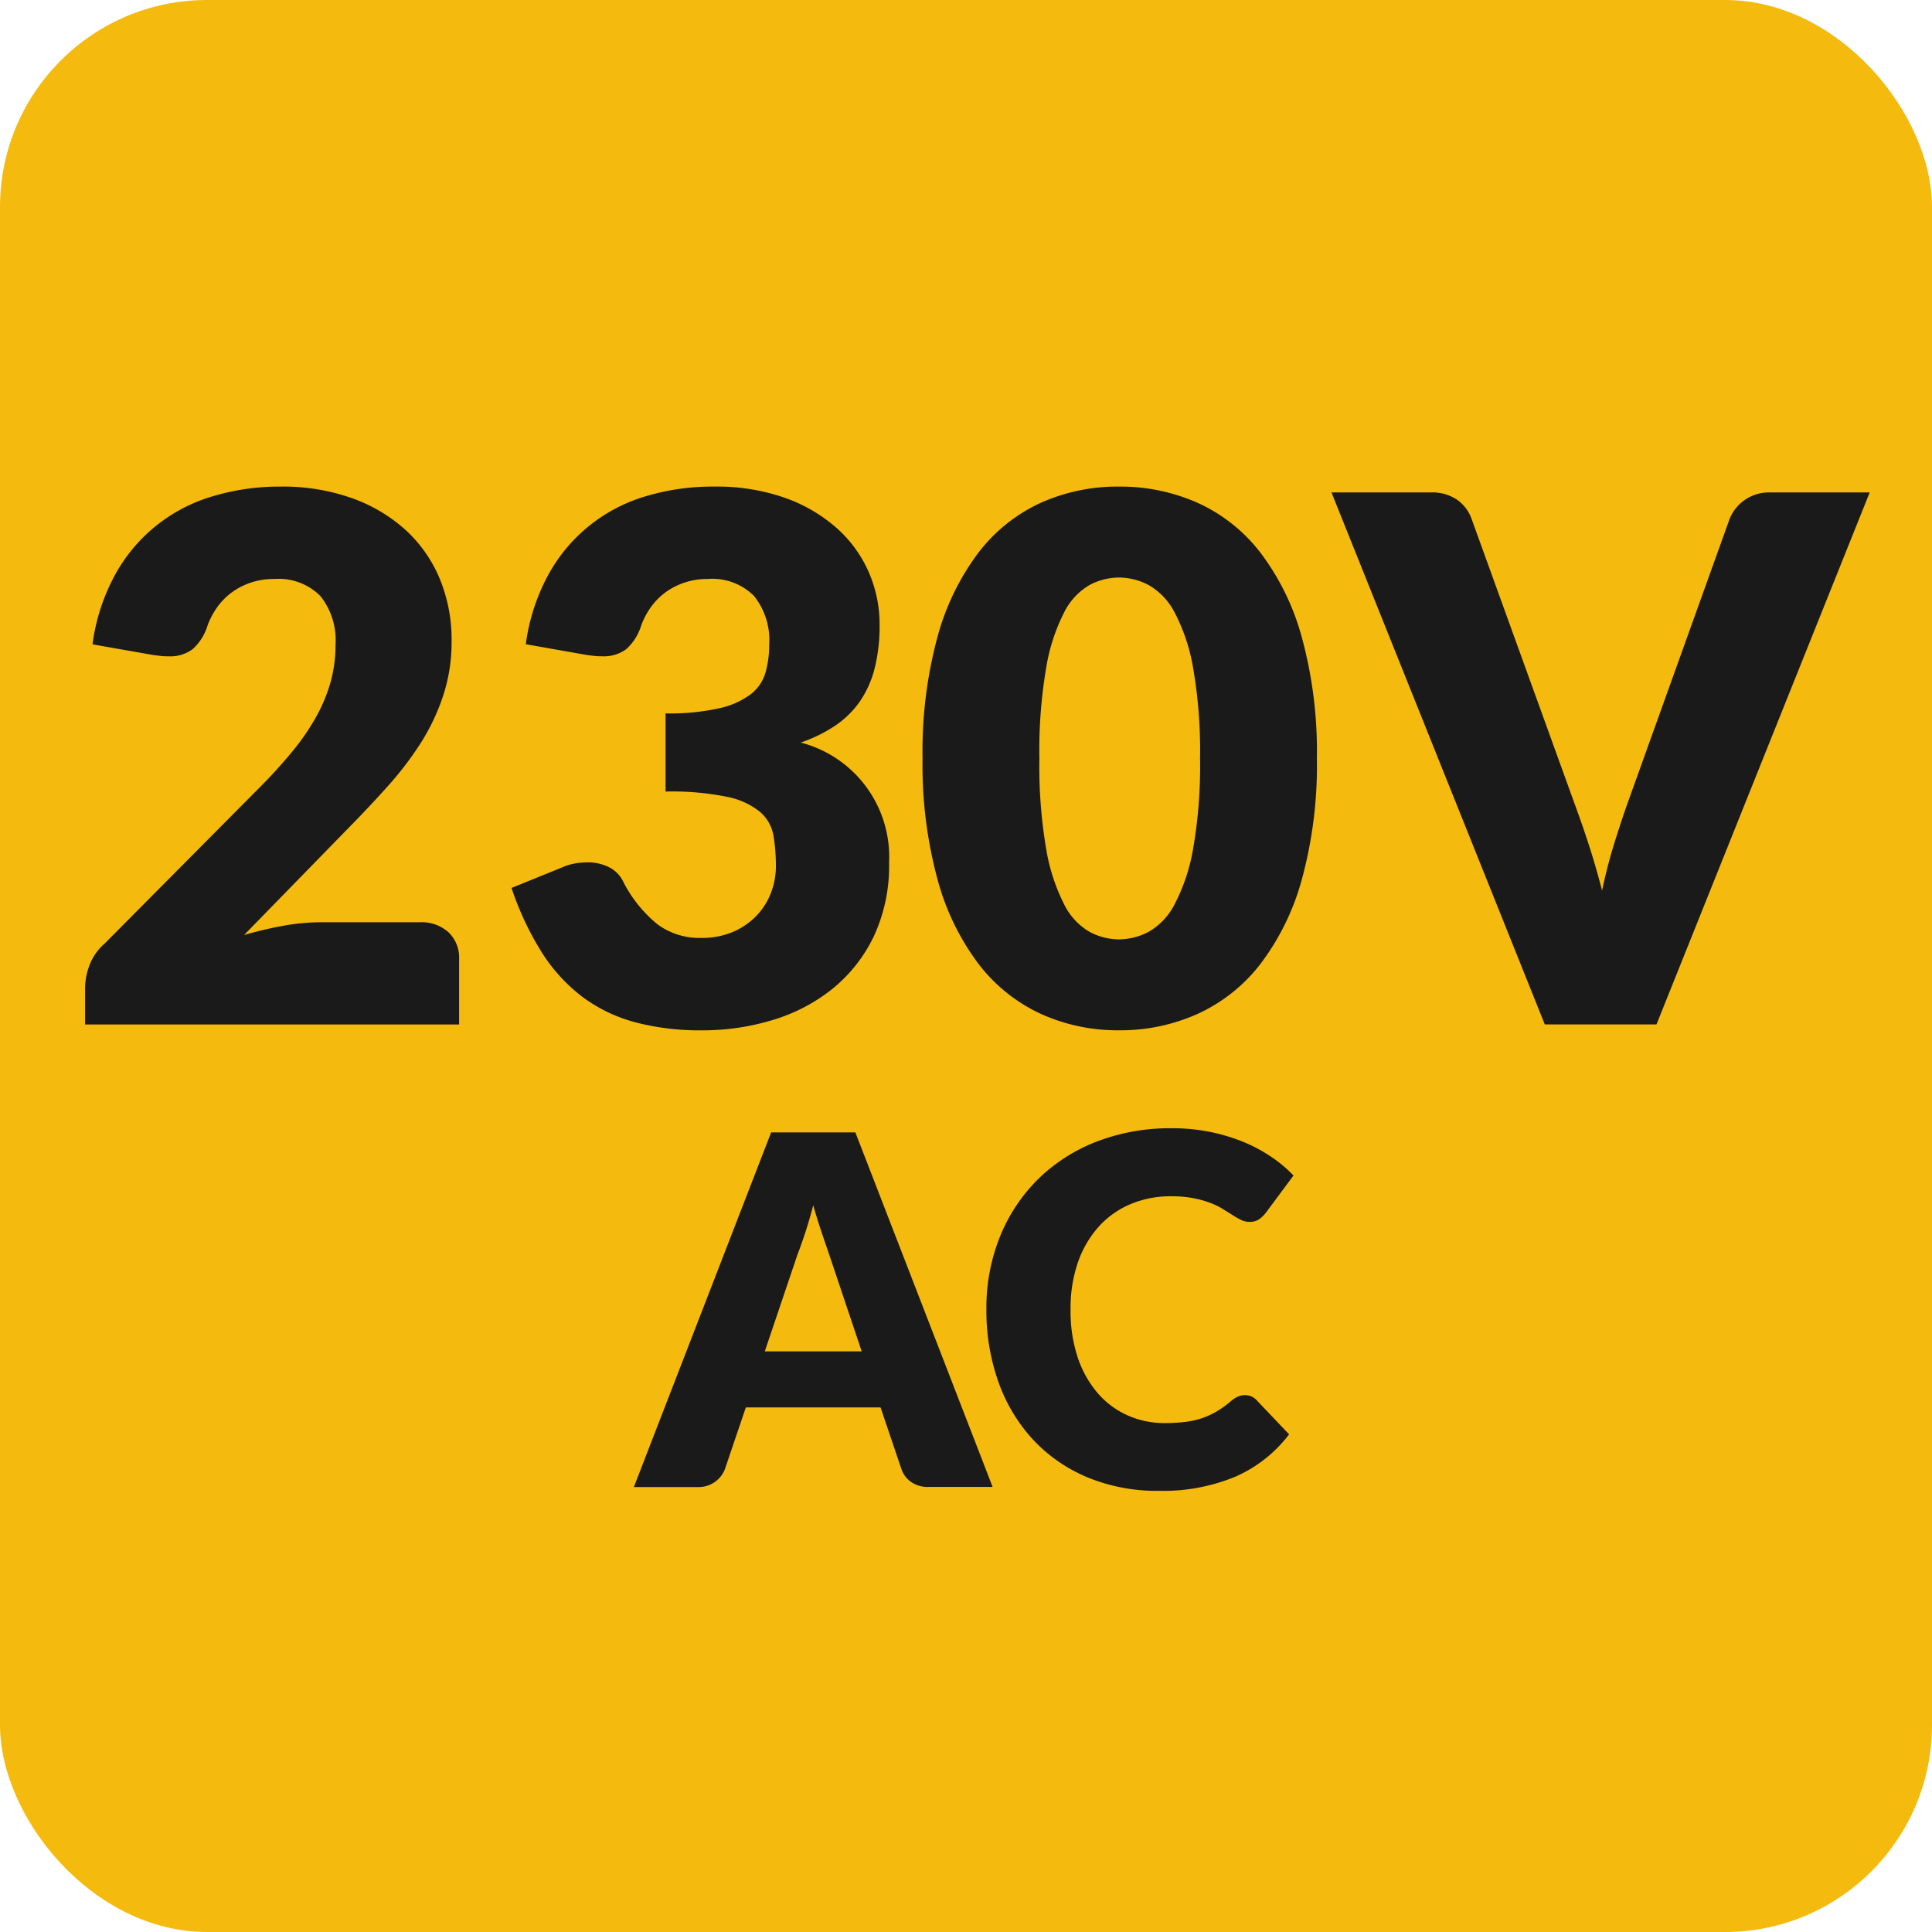
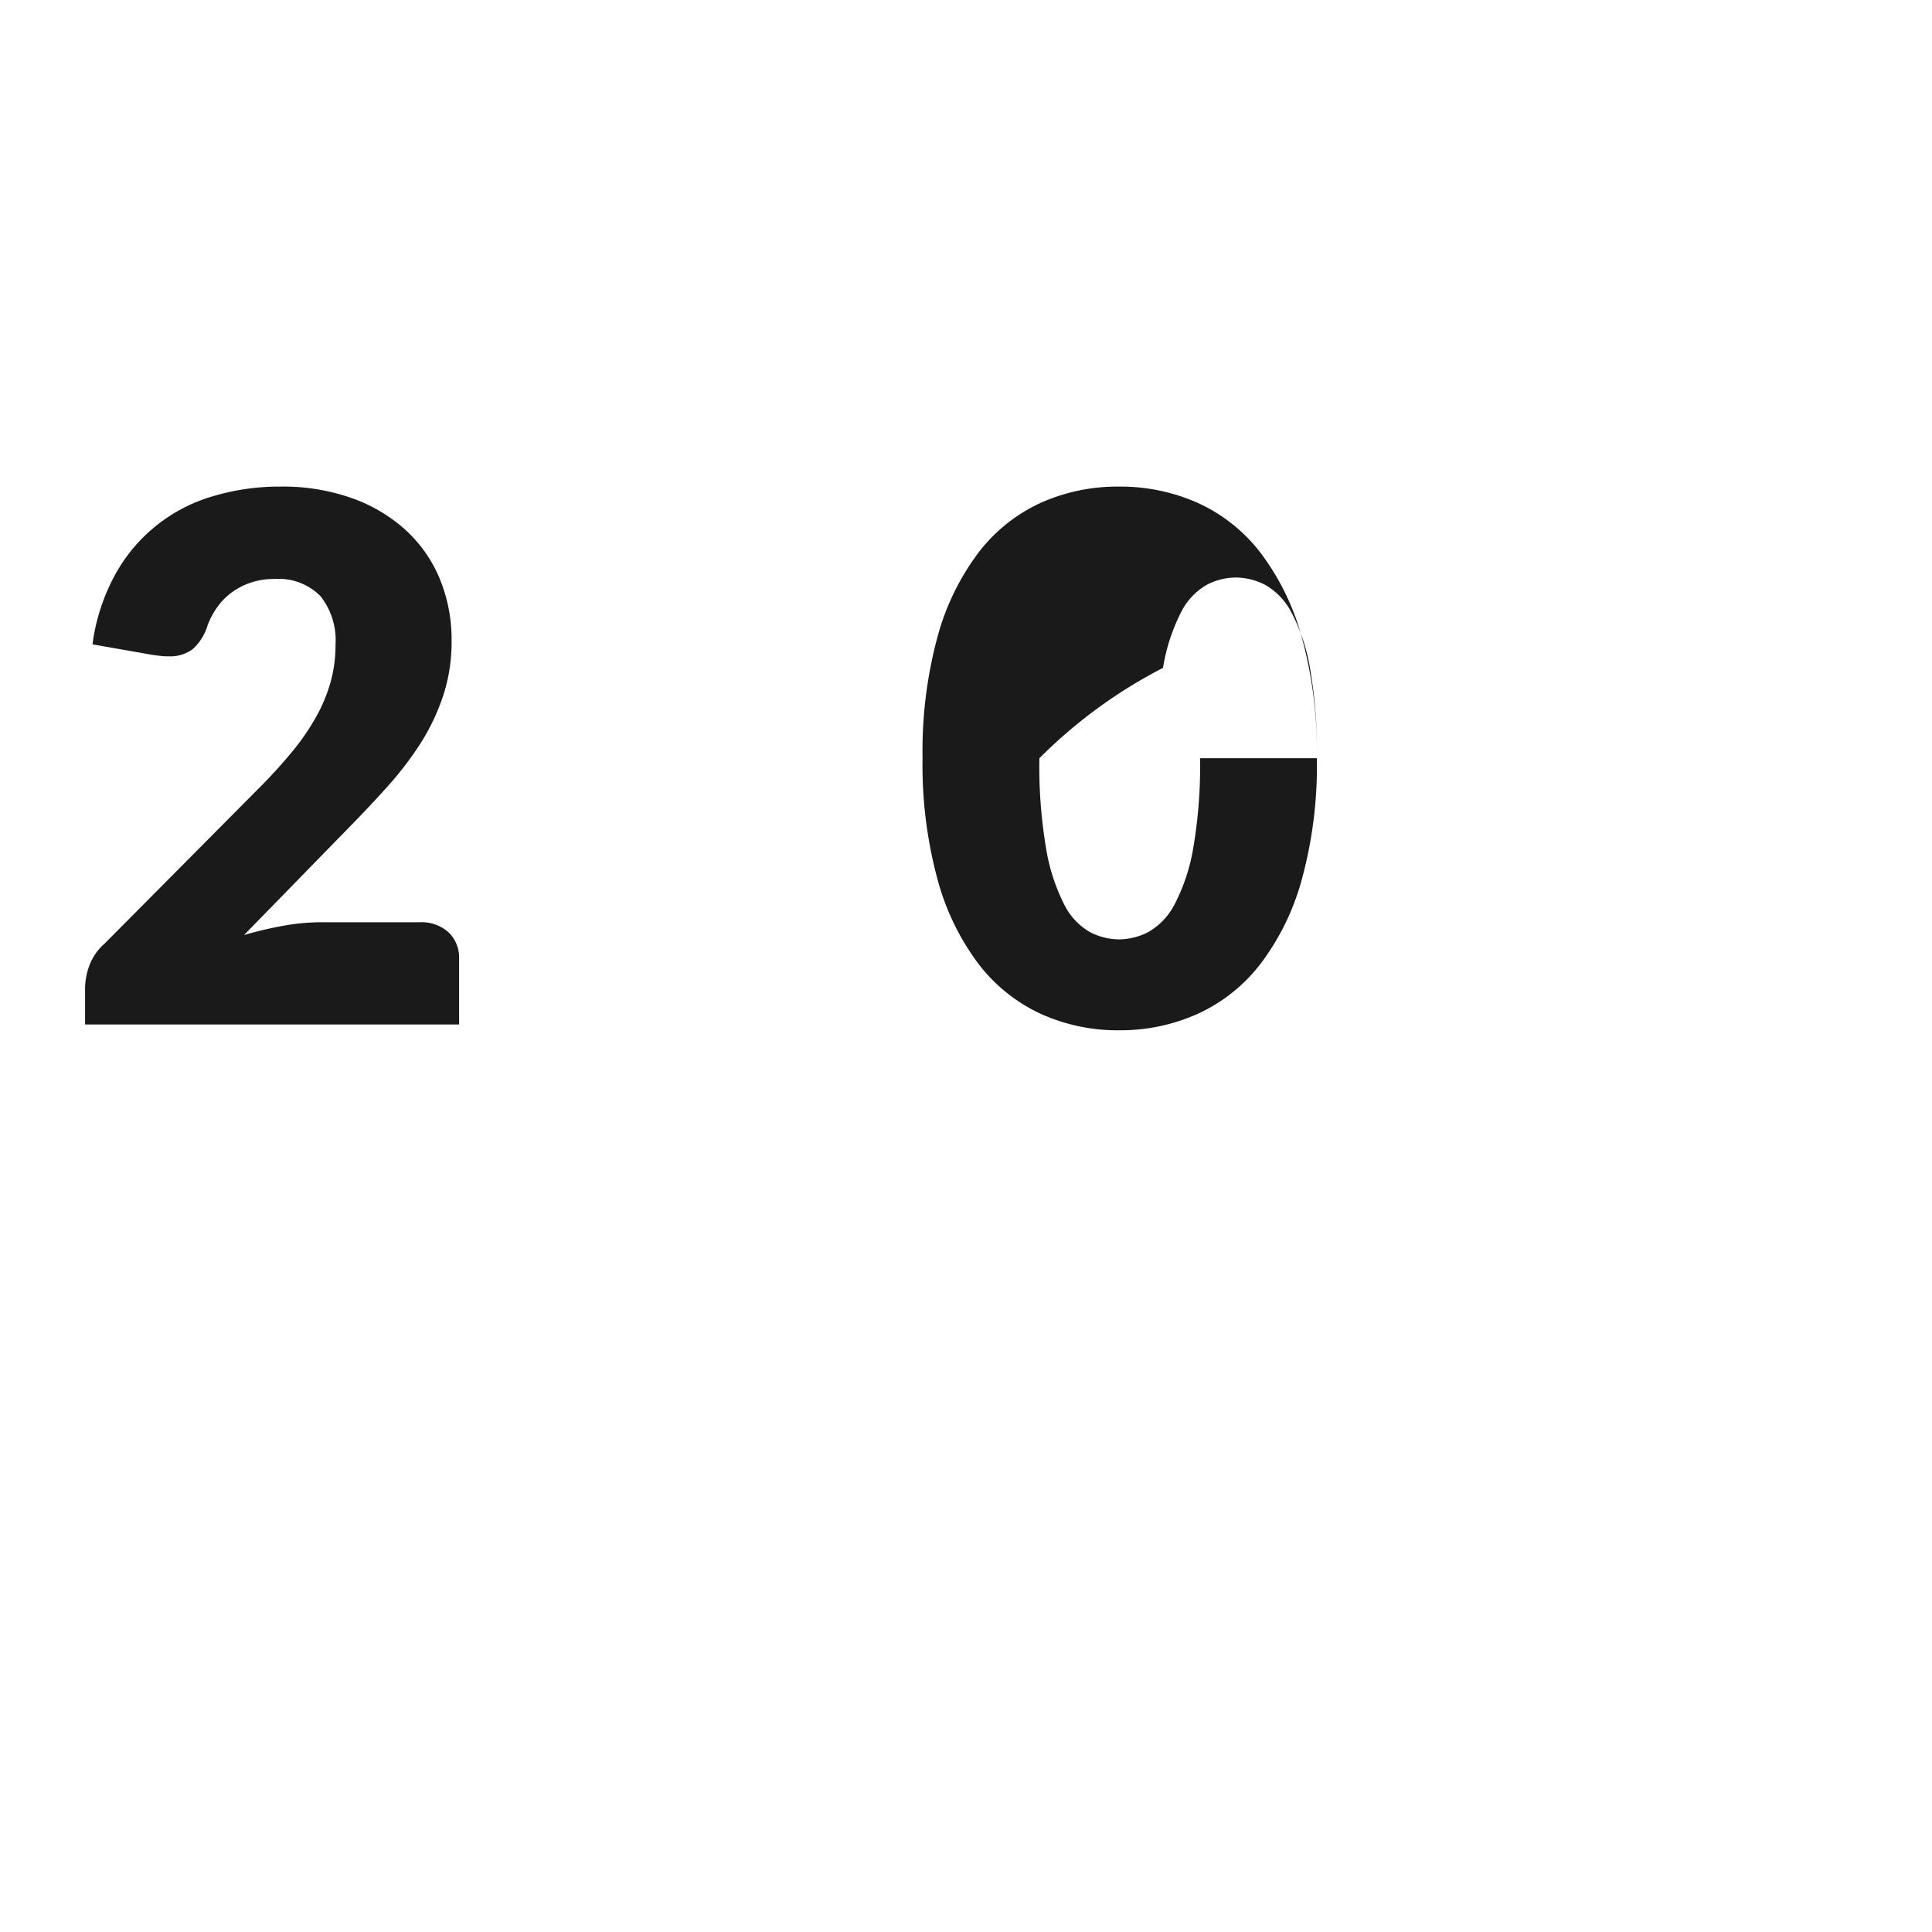
<svg xmlns="http://www.w3.org/2000/svg" width="79.37" height="79.37" viewBox="0 0 79.37 79.37">
  <g transform="translate(39.685 39.685)">
    <g transform="translate(-39.685 -39.685)">
-       <rect width="79.37" height="79.37" rx="8.504" fill="#f5ba0e" />
-       <path d="M40.779,61.086h-2.62a1.2,1.2,0,0,1-.724-.2,1.052,1.052,0,0,1-.4-.526l-.86-2.54H30.64l-.861,2.54a1.158,1.158,0,0,1-1.1.731H26.04l5.64-14.57h3.46Zm-9.36-5.57H35.4l-1.34-3.991c-.087-.253-.189-.55-.305-.894s-.232-.715-.346-1.115q-.159.611-.33,1.129t-.319.9Z" fill="#1a1a1a" />
-       <path d="M51.15,57.315a.7.7,0,0,1,.24.045.654.654,0,0,1,.229.156l1.34,1.41a5.579,5.579,0,0,1-2.2,1.735,7.729,7.729,0,0,1-3.136.585,7.466,7.466,0,0,1-2.975-.565,6.463,6.463,0,0,1-2.23-1.56,6.881,6.881,0,0,1-1.405-2.36,8.733,8.733,0,0,1-.49-2.965,7.822,7.822,0,0,1,.56-3,6.985,6.985,0,0,1,1.565-2.356A7.077,7.077,0,0,1,45.05,46.9a8.393,8.393,0,0,1,3.09-.55,7.861,7.861,0,0,1,1.545.146,7.6,7.6,0,0,1,1.354.4,6.346,6.346,0,0,1,1.16.611,5.591,5.591,0,0,1,.941.785L52,49.826a1.463,1.463,0,0,1-.26.255.678.678,0,0,1-.419.114.737.737,0,0,1-.34-.08,3.514,3.514,0,0,1-.34-.194l-.4-.25a2.981,2.981,0,0,0-.509-.25,4.154,4.154,0,0,0-.691-.195,4.728,4.728,0,0,0-.925-.081,4.227,4.227,0,0,0-1.68.326,3.68,3.68,0,0,0-1.305.929,4.322,4.322,0,0,0-.85,1.465,5.762,5.762,0,0,0-.3,1.931,6.012,6.012,0,0,0,.3,1.99,4.394,4.394,0,0,0,.83,1.465,3.516,3.516,0,0,0,1.225.9,3.66,3.66,0,0,0,1.5.311,7.172,7.172,0,0,0,.84-.045,3.484,3.484,0,0,0,.7-.155,3.233,3.233,0,0,0,.621-.286,4.134,4.134,0,0,0,.594-.434,1.15,1.15,0,0,1,.261-.165A.683.683,0,0,1,51.15,57.315Z" fill="#1a1a1a" />
      <path d="M11.535,19.99a8.475,8.475,0,0,1,2.917.473,6.539,6.539,0,0,1,2.213,1.312,5.663,5.663,0,0,1,1.4,2,6.551,6.551,0,0,1,.487,2.558,7.029,7.029,0,0,1-.337,2.22A8.743,8.743,0,0,1,17.3,30.5a13.654,13.654,0,0,1-1.357,1.785q-.772.863-1.643,1.747l-4.274,4.381a15.514,15.514,0,0,1,1.627-.383,8.734,8.734,0,0,1,1.507-.142h4.081a1.649,1.649,0,0,1,1.184.412,1.431,1.431,0,0,1,.436,1.088v2.7H3.495v-1.5a2.733,2.733,0,0,1,.18-.931,2.24,2.24,0,0,1,.63-.9l6.3-6.345a20.864,20.864,0,0,0,1.409-1.546,9.476,9.476,0,0,0,.99-1.447,6.575,6.575,0,0,0,.585-1.425,5.68,5.68,0,0,0,.195-1.508,2.915,2.915,0,0,0-.622-2,2.421,2.421,0,0,0-1.9-.7,2.929,2.929,0,0,0-.96.15,2.863,2.863,0,0,0-.779.4,2.7,2.7,0,0,0-.593.6,3.208,3.208,0,0,0-.4.75,2.164,2.164,0,0,1-.607.976,1.531,1.531,0,0,1-1,.3c-.1,0-.207,0-.322-.015s-.233-.025-.353-.046L3.8,26.471a8.206,8.206,0,0,1,.923-2.85,6.714,6.714,0,0,1,4.013-3.232A9.541,9.541,0,0,1,11.535,19.99Z" fill="#1a1a1a" />
-       <path d="M29.355,19.99a8.432,8.432,0,0,1,2.88.458,6.448,6.448,0,0,1,2.129,1.238,5.221,5.221,0,0,1,1.321,1.807,5.347,5.347,0,0,1,.45,2.168,7.1,7.1,0,0,1-.21,1.822,4.212,4.212,0,0,1-.623,1.366,3.88,3.88,0,0,1-1.02.982,6.082,6.082,0,0,1-1.387.675,4.852,4.852,0,0,1,3.63,4.934,6.836,6.836,0,0,1-.63,3.031,6.219,6.219,0,0,1-1.688,2.144A7.2,7.2,0,0,1,31.755,41.9a9.848,9.848,0,0,1-2.91.428,10.389,10.389,0,0,1-2.775-.338,6.376,6.376,0,0,1-2.161-1.05,6.955,6.955,0,0,1-1.657-1.823,12.193,12.193,0,0,1-1.237-2.639l2.07-.84a2.256,2.256,0,0,1,.532-.165,2.965,2.965,0,0,1,.518-.045,1.934,1.934,0,0,1,.862.187,1.272,1.272,0,0,1,.577.548,5.457,5.457,0,0,0,1.433,1.807,2.9,2.9,0,0,0,1.777.562,3.271,3.271,0,0,0,1.358-.261,2.95,2.95,0,0,0,.96-.676,2.778,2.778,0,0,0,.578-.938,3.028,3.028,0,0,0,.195-1.064,7.578,7.578,0,0,0-.1-1.268,1.671,1.671,0,0,0-.548-.968,3.108,3.108,0,0,0-1.358-.622,11.4,11.4,0,0,0-2.527-.217v-3.21a9.4,9.4,0,0,0,2.2-.21,3.37,3.37,0,0,0,1.3-.577,1.735,1.735,0,0,0,.607-.893,4.161,4.161,0,0,0,.151-1.155,2.892,2.892,0,0,0-.622-1.988,2.419,2.419,0,0,0-1.9-.7,2.925,2.925,0,0,0-.96.15,2.855,2.855,0,0,0-.78.4,2.7,2.7,0,0,0-.593.6,3.168,3.168,0,0,0-.4.75,2.165,2.165,0,0,1-.608.976,1.53,1.53,0,0,1-1,.3c-.1,0-.208,0-.323-.015s-.232-.025-.353-.046l-2.46-.434a8.227,8.227,0,0,1,.923-2.85,6.722,6.722,0,0,1,4.013-3.232A9.547,9.547,0,0,1,29.355,19.99Z" fill="#1a1a1a" />
-       <path d="M54.1,31.15a17.763,17.763,0,0,1-.615,4.965,10.169,10.169,0,0,1-1.7,3.481,6.846,6.846,0,0,1-2.58,2.054,7.735,7.735,0,0,1-3.232.676,7.63,7.63,0,0,1-3.217-.676A6.826,6.826,0,0,1,40.2,39.6a10.154,10.154,0,0,1-1.687-3.481A17.969,17.969,0,0,1,37.9,31.15a17.976,17.976,0,0,1,.608-4.964,10.158,10.158,0,0,1,1.687-3.48,6.77,6.77,0,0,1,2.558-2.048,7.718,7.718,0,0,1,3.217-.668,7.824,7.824,0,0,1,3.232.668,6.79,6.79,0,0,1,2.58,2.048,10.173,10.173,0,0,1,1.7,3.48A17.771,17.771,0,0,1,54.1,31.15Zm-4.8,0a19.811,19.811,0,0,0-.285-3.712,7.646,7.646,0,0,0-.757-2.272,2.755,2.755,0,0,0-1.073-1.133,2.638,2.638,0,0,0-1.215-.307,2.589,2.589,0,0,0-1.207.307,2.675,2.675,0,0,0-1.05,1.133,7.755,7.755,0,0,0-.735,2.272A20.239,20.239,0,0,0,42.7,31.15a20.218,20.218,0,0,0,.278,3.721,7.866,7.866,0,0,0,.735,2.273,2.671,2.671,0,0,0,1.05,1.139,2.59,2.59,0,0,0,1.207.308,2.639,2.639,0,0,0,1.215-.308,2.75,2.75,0,0,0,1.073-1.139,7.756,7.756,0,0,0,.757-2.273A19.79,19.79,0,0,0,49.3,31.15Z" fill="#1a1a1a" />
-       <path d="M54.7,20.23h4.08a1.82,1.82,0,0,1,1.08.3,1.634,1.634,0,0,1,.6.8l4.231,11.7q.284.766.577,1.665t.548,1.891q.208-.99.487-1.891t.548-1.665l4.2-11.7a1.738,1.738,0,0,1,1.649-1.1h4.111l-8.76,21.856H63.463Z" fill="#1a1a1a" />
+       <path d="M54.1,31.15a17.763,17.763,0,0,1-.615,4.965,10.169,10.169,0,0,1-1.7,3.481,6.846,6.846,0,0,1-2.58,2.054,7.735,7.735,0,0,1-3.232.676,7.63,7.63,0,0,1-3.217-.676A6.826,6.826,0,0,1,40.2,39.6a10.154,10.154,0,0,1-1.687-3.481A17.969,17.969,0,0,1,37.9,31.15a17.976,17.976,0,0,1,.608-4.964,10.158,10.158,0,0,1,1.687-3.48,6.77,6.77,0,0,1,2.558-2.048,7.718,7.718,0,0,1,3.217-.668,7.824,7.824,0,0,1,3.232.668,6.79,6.79,0,0,1,2.58,2.048,10.173,10.173,0,0,1,1.7,3.48A17.771,17.771,0,0,1,54.1,31.15Za19.811,19.811,0,0,0-.285-3.712,7.646,7.646,0,0,0-.757-2.272,2.755,2.755,0,0,0-1.073-1.133,2.638,2.638,0,0,0-1.215-.307,2.589,2.589,0,0,0-1.207.307,2.675,2.675,0,0,0-1.05,1.133,7.755,7.755,0,0,0-.735,2.272A20.239,20.239,0,0,0,42.7,31.15a20.218,20.218,0,0,0,.278,3.721,7.866,7.866,0,0,0,.735,2.273,2.671,2.671,0,0,0,1.05,1.139,2.59,2.59,0,0,0,1.207.308,2.639,2.639,0,0,0,1.215-.308,2.75,2.75,0,0,0,1.073-1.139,7.756,7.756,0,0,0,.757-2.273A19.79,19.79,0,0,0,49.3,31.15Z" fill="#1a1a1a" />
    </g>
  </g>
</svg>